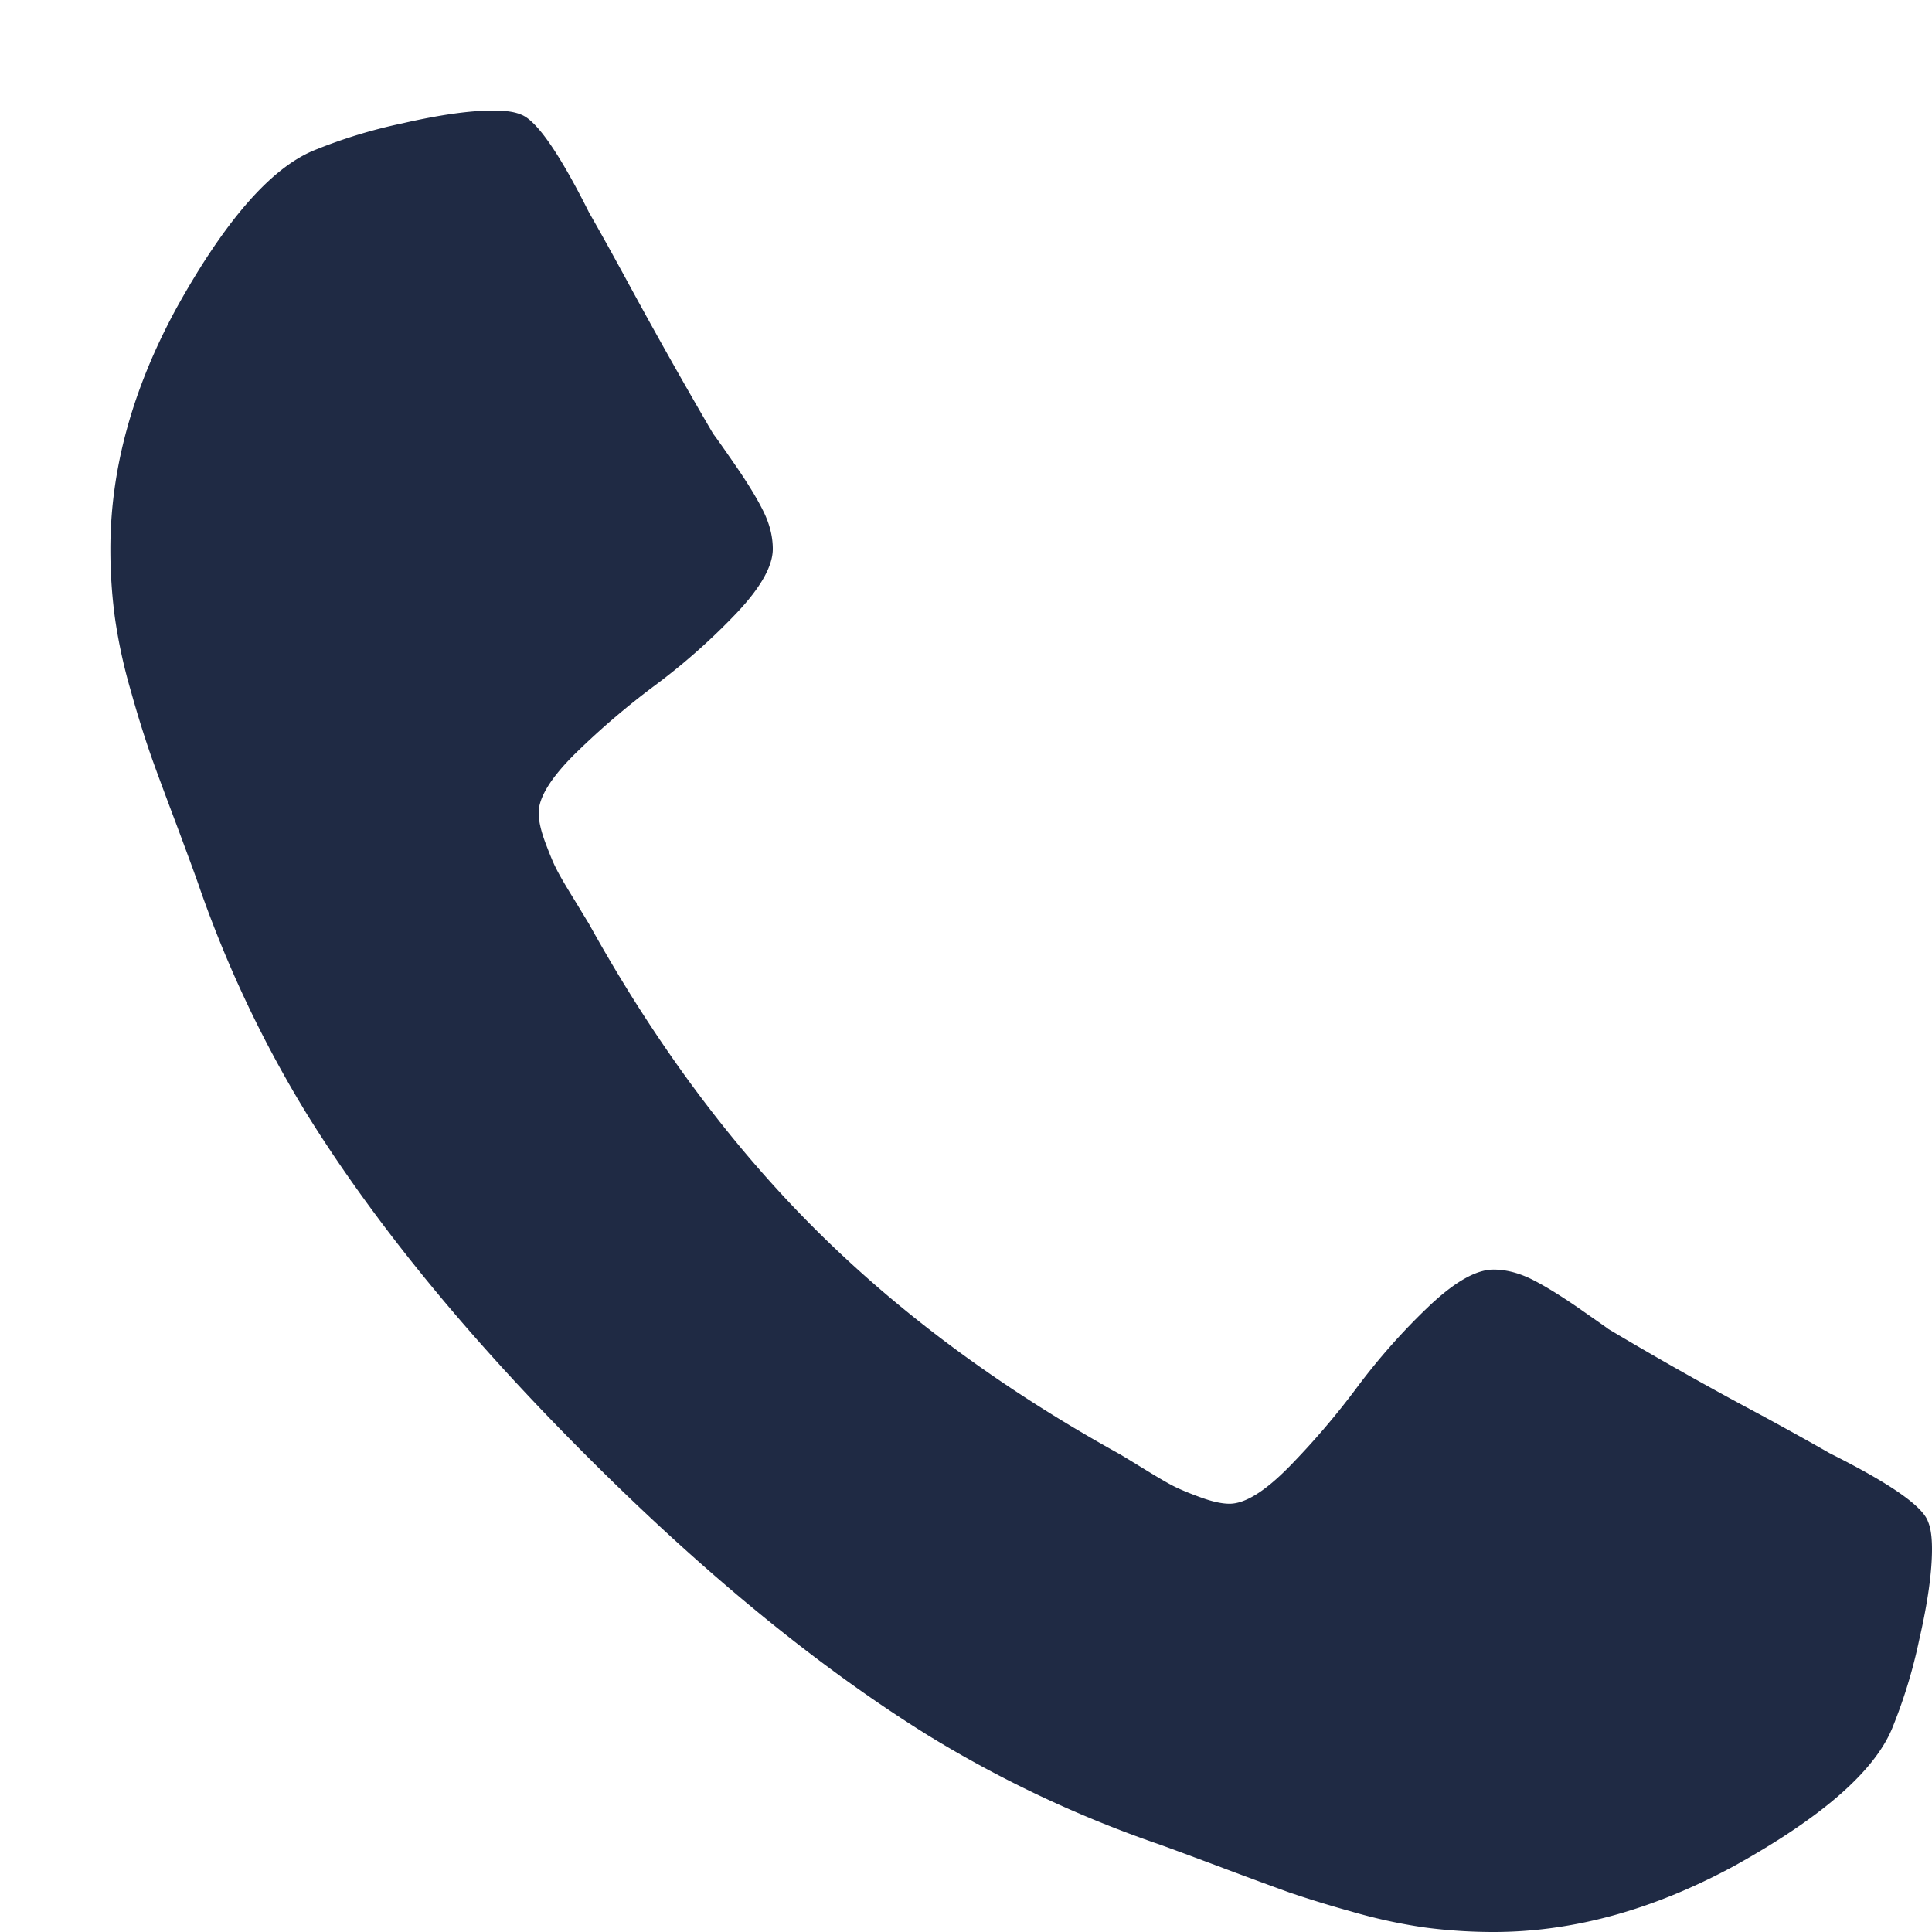
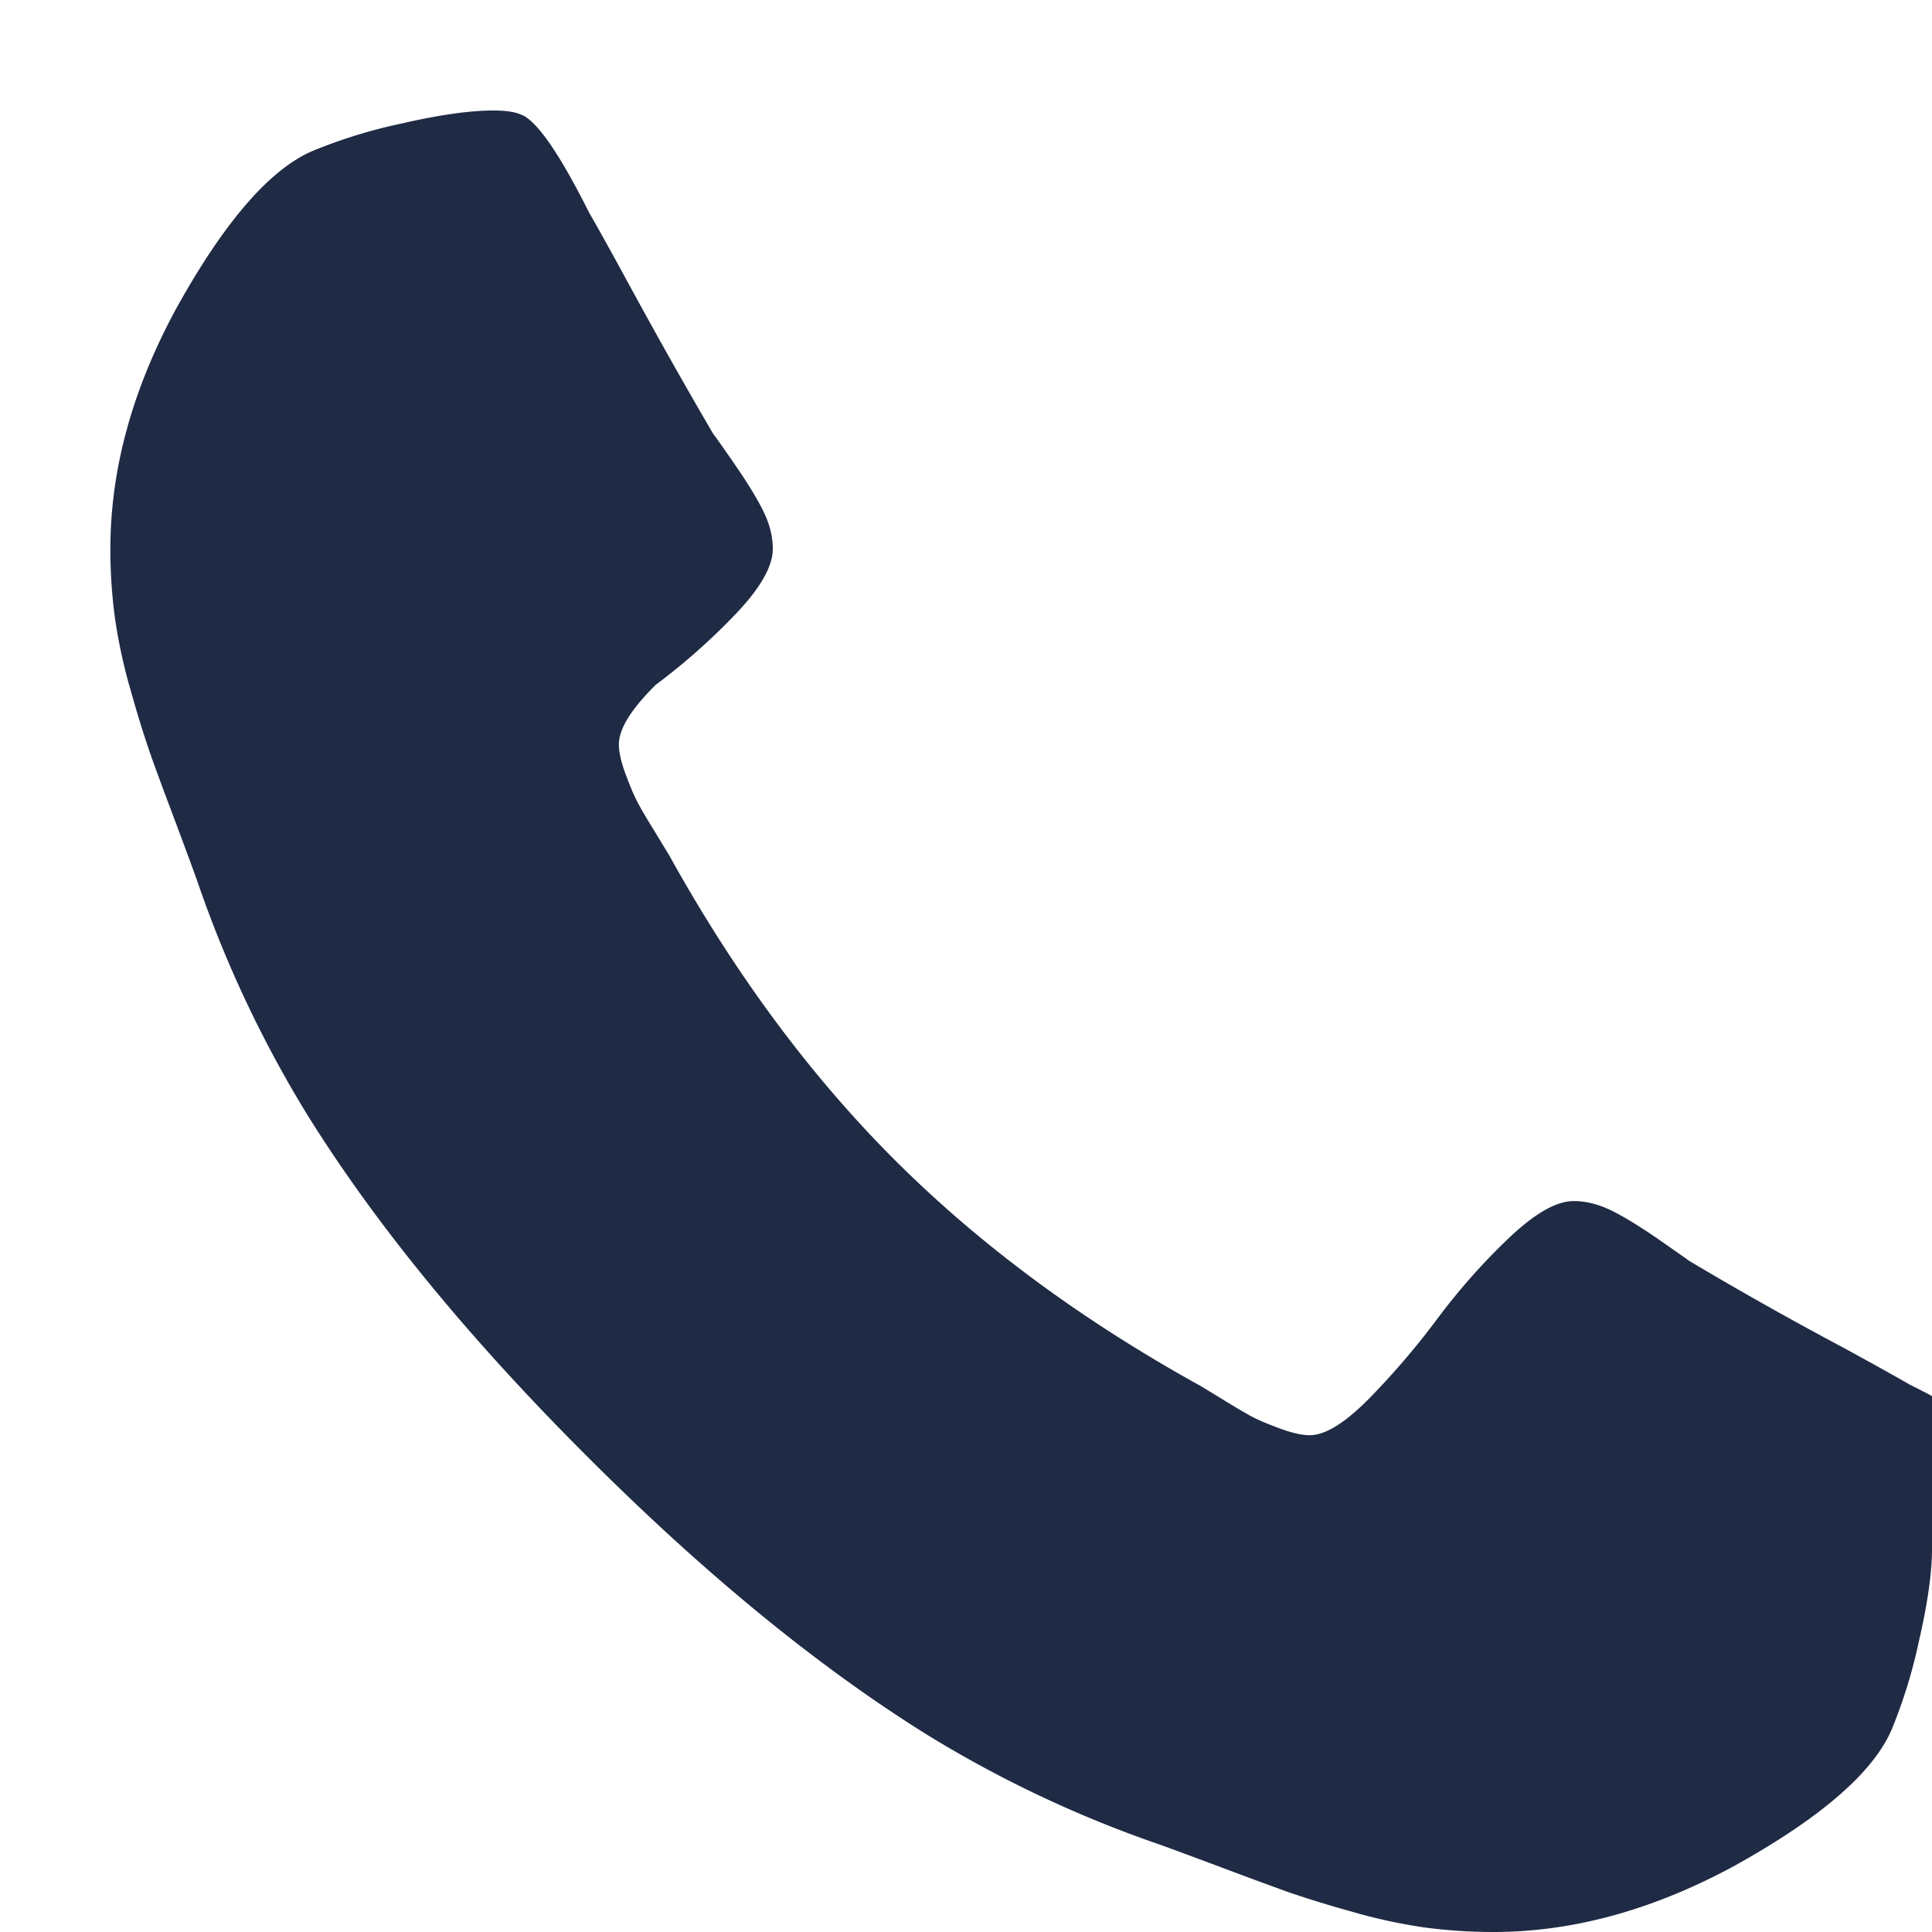
<svg xmlns="http://www.w3.org/2000/svg" width="15" height="15">
-   <path d="M15 12.027c0 .18-.033.417-.1.708a3.99 3.99 0 0 1-.211.688c-.141.335-.55.69-1.226 1.065-.63.341-1.252.512-1.868.512a4.09 4.09 0 0 1-.533-.035 4.127 4.127 0 0 1-.577-.126 8.61 8.61 0 0 1-.472-.145 39.55 39.55 0 0 1-.558-.206c-.268-.1-.432-.161-.492-.181a9.097 9.097 0 0 1-1.758-.834c-.85-.529-1.734-1.252-2.651-2.17-.918-.917-1.641-1.8-2.17-2.651a9.097 9.097 0 0 1-.834-1.758c-.02-.06-.08-.224-.18-.492-.101-.268-.17-.454-.206-.558a8.612 8.612 0 0 1-.146-.472 4.127 4.127 0 0 1-.126-.577 3.986 3.986 0 0 1-.035-.533c0-.616.17-1.239.512-1.868.375-.676.73-1.085 1.065-1.225a3.99 3.99 0 0 1 .688-.211c.292-.067.528-.1.708-.1.094 0 .164.01.211.03.12.04.298.294.533.763.073.127.174.308.301.542a42.689 42.689 0 0 0 .662 1.175c.021.027.08.11.177.251.097.141.169.26.216.357.047.097.07.193.07.286 0 .134-.095.302-.286.503-.191.2-.399.385-.623.552a6.05 6.05 0 0 0-.623.532c-.19.188-.286.342-.286.462 0 .06.017.136.05.226.034.09.062.16.086.206.023.047.07.128.14.241l.116.191c.509.918 1.091 1.704 1.747 2.36.657.657 1.444 1.24 2.36 1.748.014.007.078.046.192.116s.194.117.24.14c.048.024.116.053.207.086.09.033.165.05.226.05.12 0 .274-.095.462-.286a6.05 6.05 0 0 0 .532-.623c.168-.224.352-.432.553-.623.2-.19.368-.286.502-.286.094 0 .189.024.286.07.097.047.216.12.357.216.14.098.224.156.25.176a27.897 27.897 0 0 0 1.176.663c.234.127.415.228.542.301.47.235.724.412.764.533.02.047.03.117.03.21z" fill="#1f2a44" fill-rule="evenodd" />
+   <path d="M15 12.027c0 .18-.033.417-.1.708a3.99 3.99 0 0 1-.211.688c-.141.335-.55.69-1.226 1.065-.63.341-1.252.512-1.868.512a4.09 4.09 0 0 1-.533-.035 4.127 4.127 0 0 1-.577-.126 8.61 8.61 0 0 1-.472-.145 39.55 39.55 0 0 1-.558-.206c-.268-.1-.432-.161-.492-.181a9.097 9.097 0 0 1-1.758-.834c-.85-.529-1.734-1.252-2.651-2.17-.918-.917-1.641-1.8-2.17-2.651a9.097 9.097 0 0 1-.834-1.758c-.02-.06-.08-.224-.18-.492-.101-.268-.17-.454-.206-.558a8.612 8.612 0 0 1-.146-.472 4.127 4.127 0 0 1-.126-.577 3.986 3.986 0 0 1-.035-.533c0-.616.17-1.239.512-1.868.375-.676.73-1.085 1.065-1.225a3.99 3.99 0 0 1 .688-.211c.292-.067.528-.1.708-.1.094 0 .164.01.211.03.12.04.298.294.533.763.073.127.174.308.301.542a42.689 42.689 0 0 0 .662 1.175c.021.027.08.11.177.251.097.141.169.26.216.357.047.097.07.193.07.286 0 .134-.095.302-.286.503-.191.2-.399.385-.623.552c-.19.188-.286.342-.286.462 0 .06.017.136.05.226.034.09.062.16.086.206.023.047.07.128.14.241l.116.191c.509.918 1.091 1.704 1.747 2.36.657.657 1.444 1.24 2.36 1.748.014.007.078.046.192.116s.194.117.24.14c.048.024.116.053.207.086.09.033.165.05.226.05.12 0 .274-.095.462-.286a6.05 6.05 0 0 0 .532-.623c.168-.224.352-.432.553-.623.2-.19.368-.286.502-.286.094 0 .189.024.286.07.097.047.216.12.357.216.14.098.224.156.25.176a27.897 27.897 0 0 0 1.176.663c.234.127.415.228.542.301.47.235.724.412.764.533.02.047.03.117.03.21z" fill="#1f2a44" fill-rule="evenodd" />
</svg>